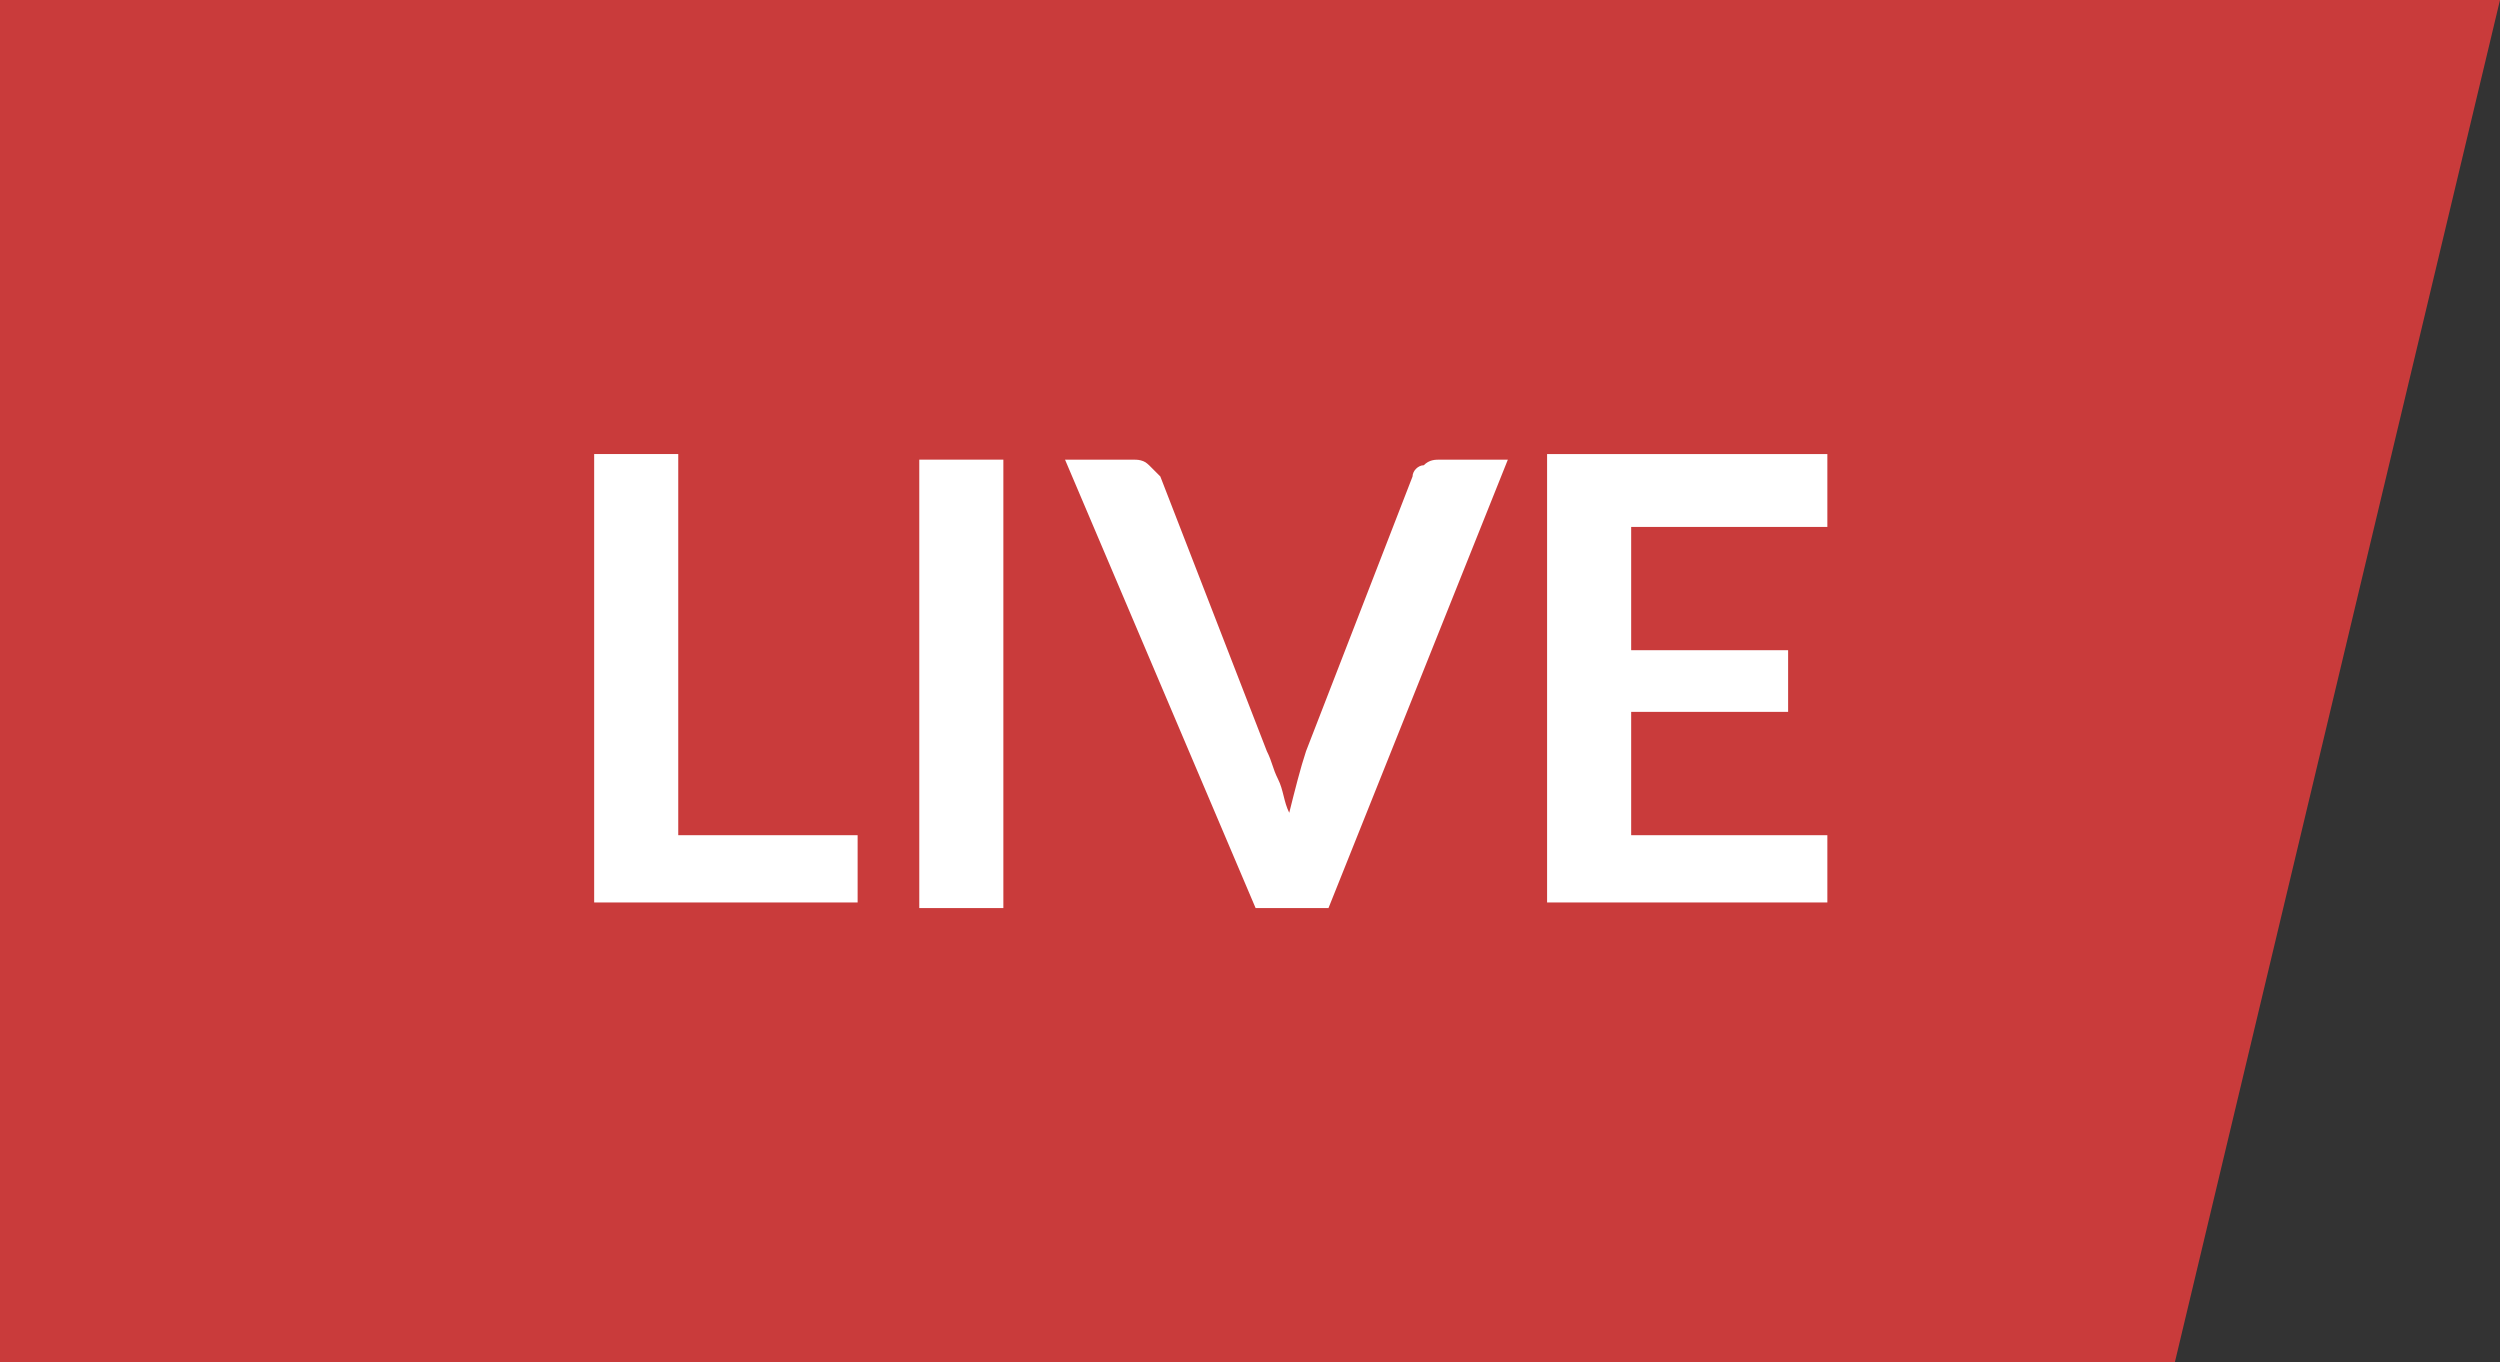
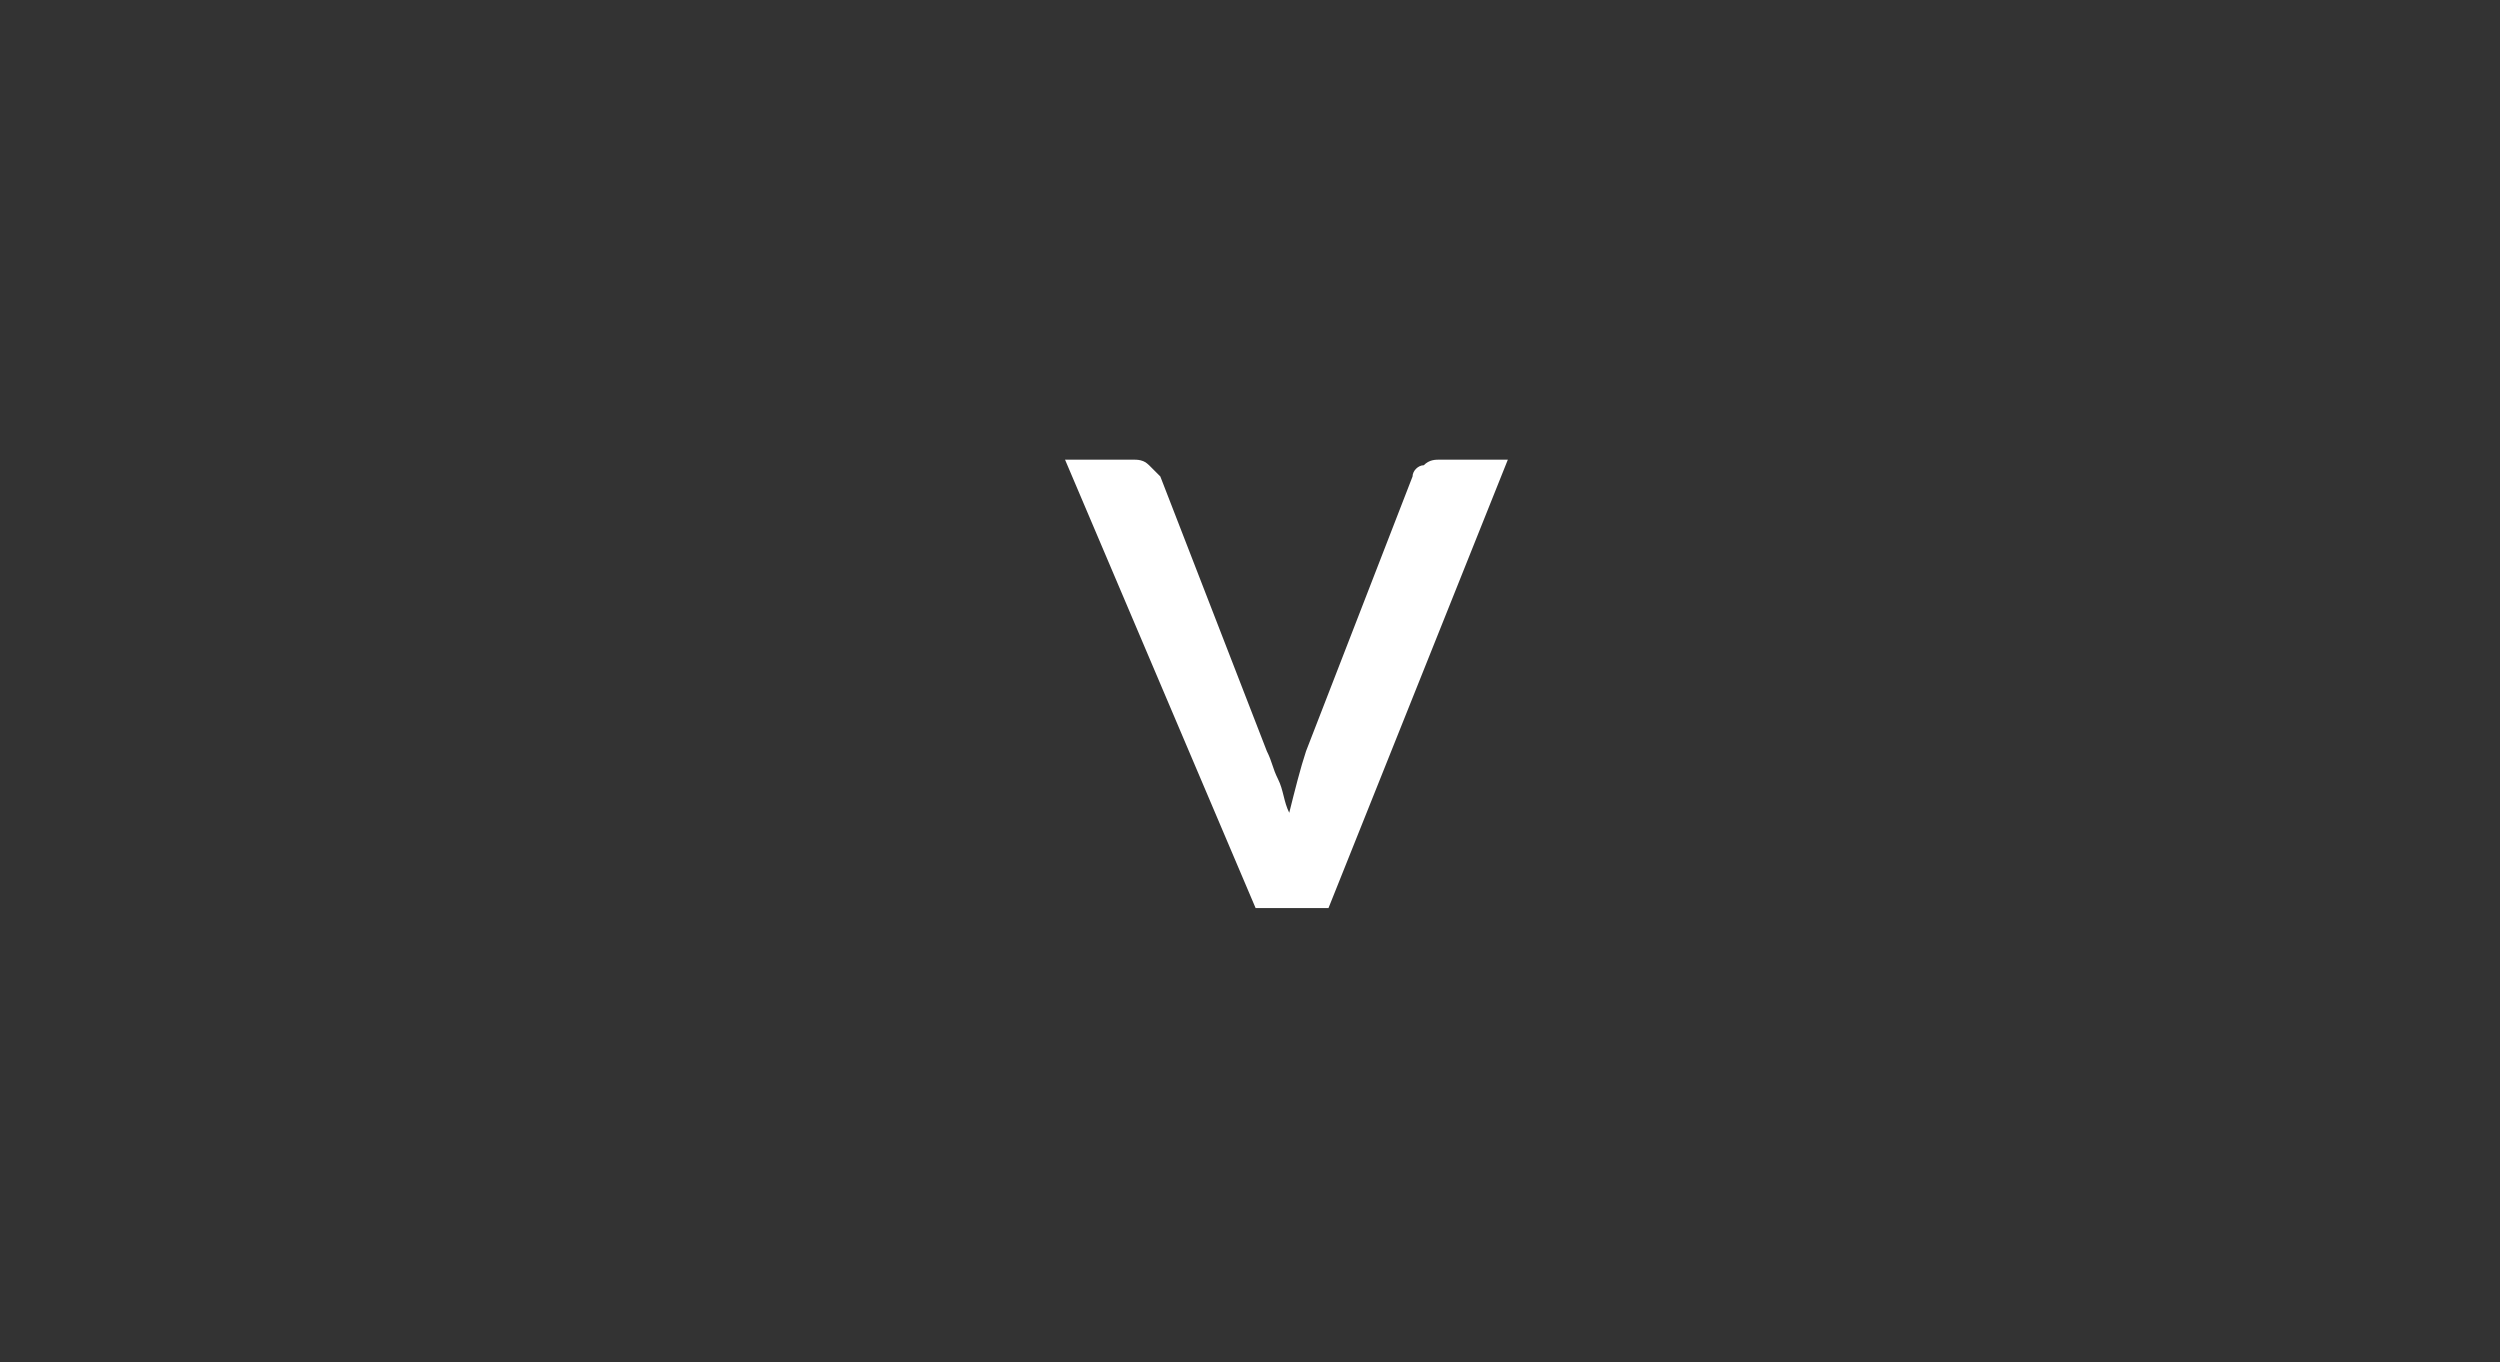
<svg xmlns="http://www.w3.org/2000/svg" version="1.1" id="Livello_1" x="0px" y="0px" viewBox="0 0 44.6 24.3" style="enable-background:new 0 0 44.6 24.3;" xml:space="preserve">
  <rect x="0" y="0" width="44.6" height="24.3" fill="#333333" stroke="none" />
  <style type="text/css">
	.st0{fill:#C93B3B;}
	.st1{enable-background:new    ;}
	.st2{fill:#FFFFFF;}
</style>
  <g id="Group_613" transform="translate(303 -3501)">
-     <path id="Path_4180" class="st0" d="M-303,3501h44.6l-5.8,24.3H-303V3501z" />
    <g class="st1">
-       <path class="st2" d="M-290.9,3515.9h3.2v1.2h-4.7v-8h1.5V3515.9z" />
-       <path class="st2" d="M-285.1,3517.2h-1.5v-8h1.5V3517.2z" />
      <path class="st2" d="M-284,3509.2h1.2c0.1,0,0.2,0,0.3,0.1s0.1,0.1,0.2,0.2l1.9,4.9c0.1,0.2,0.1,0.3,0.2,0.5    c0.1,0.2,0.1,0.4,0.2,0.6c0.1-0.4,0.2-0.8,0.3-1.1l1.9-4.9c0-0.1,0.1-0.2,0.2-0.2c0.1-0.1,0.2-0.1,0.3-0.1h1.2l-3.2,8h-1.3    L-284,3509.2z" />
-       <path class="st2" d="M-270.4,3509.2v1.2h-3.5v2.2h2.8v1.1h-2.8v2.2h3.5v1.2h-5v-8H-270.4z" />
    </g>
  </g>
</svg>